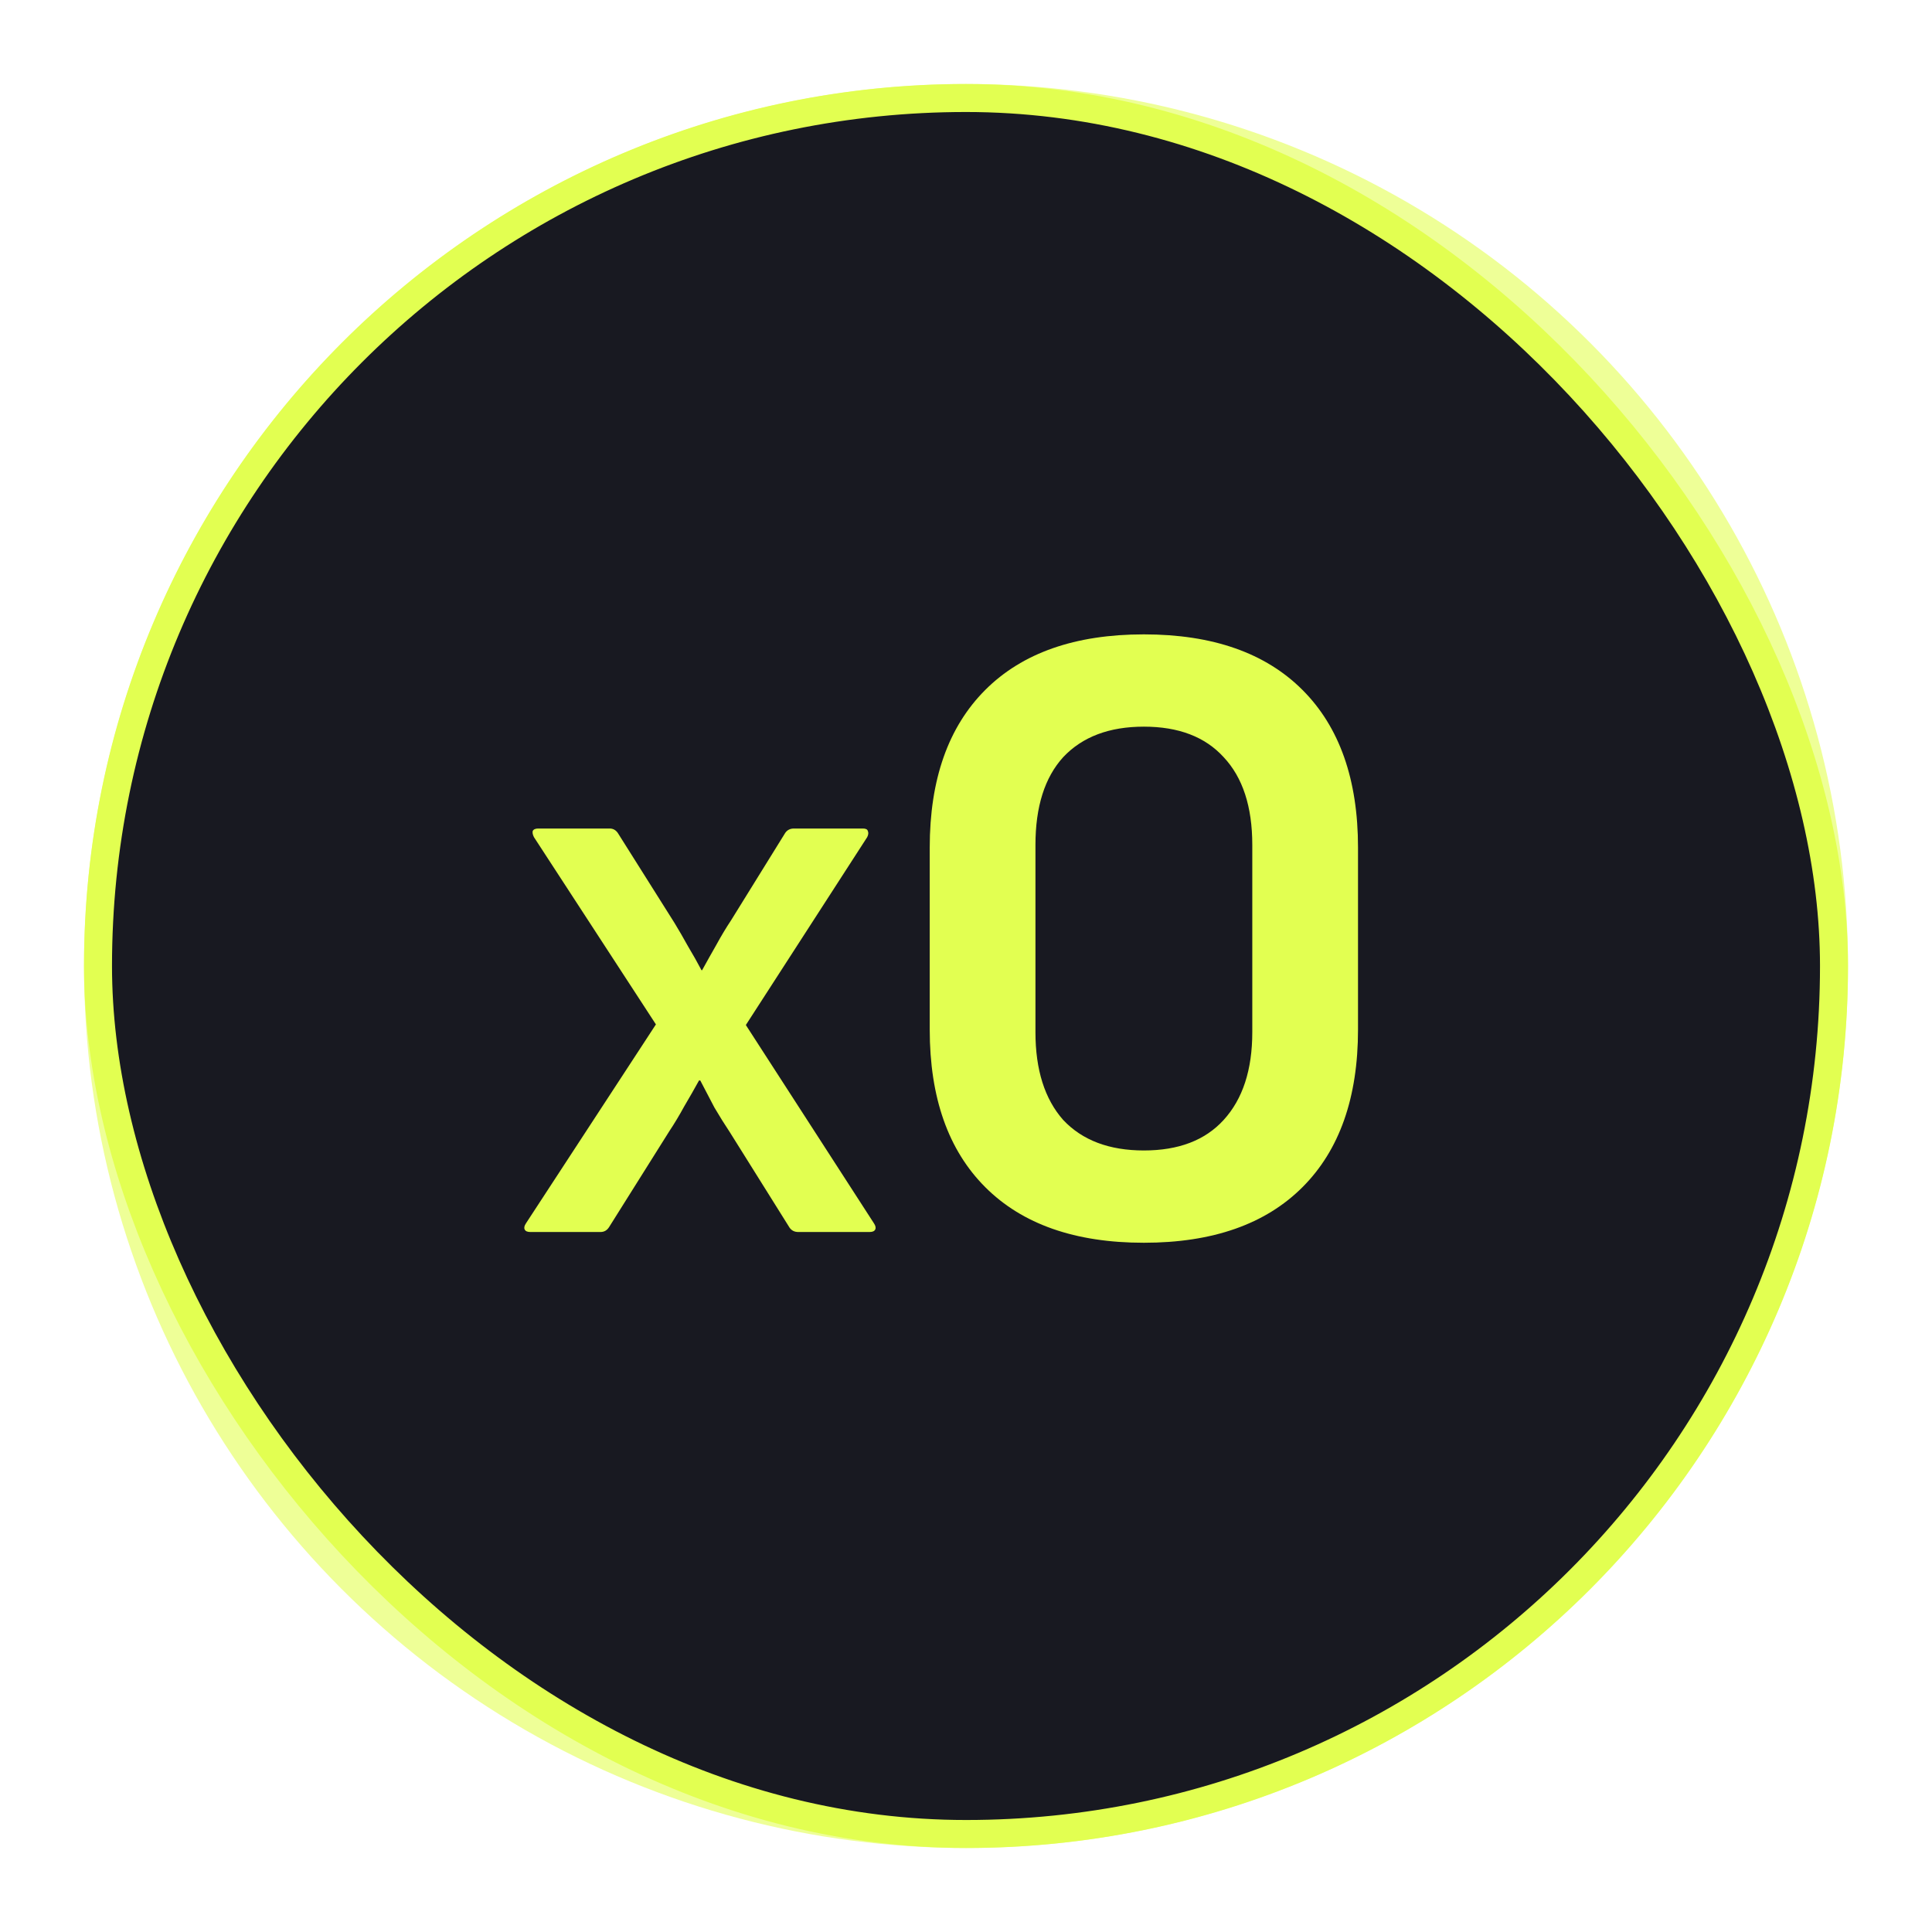
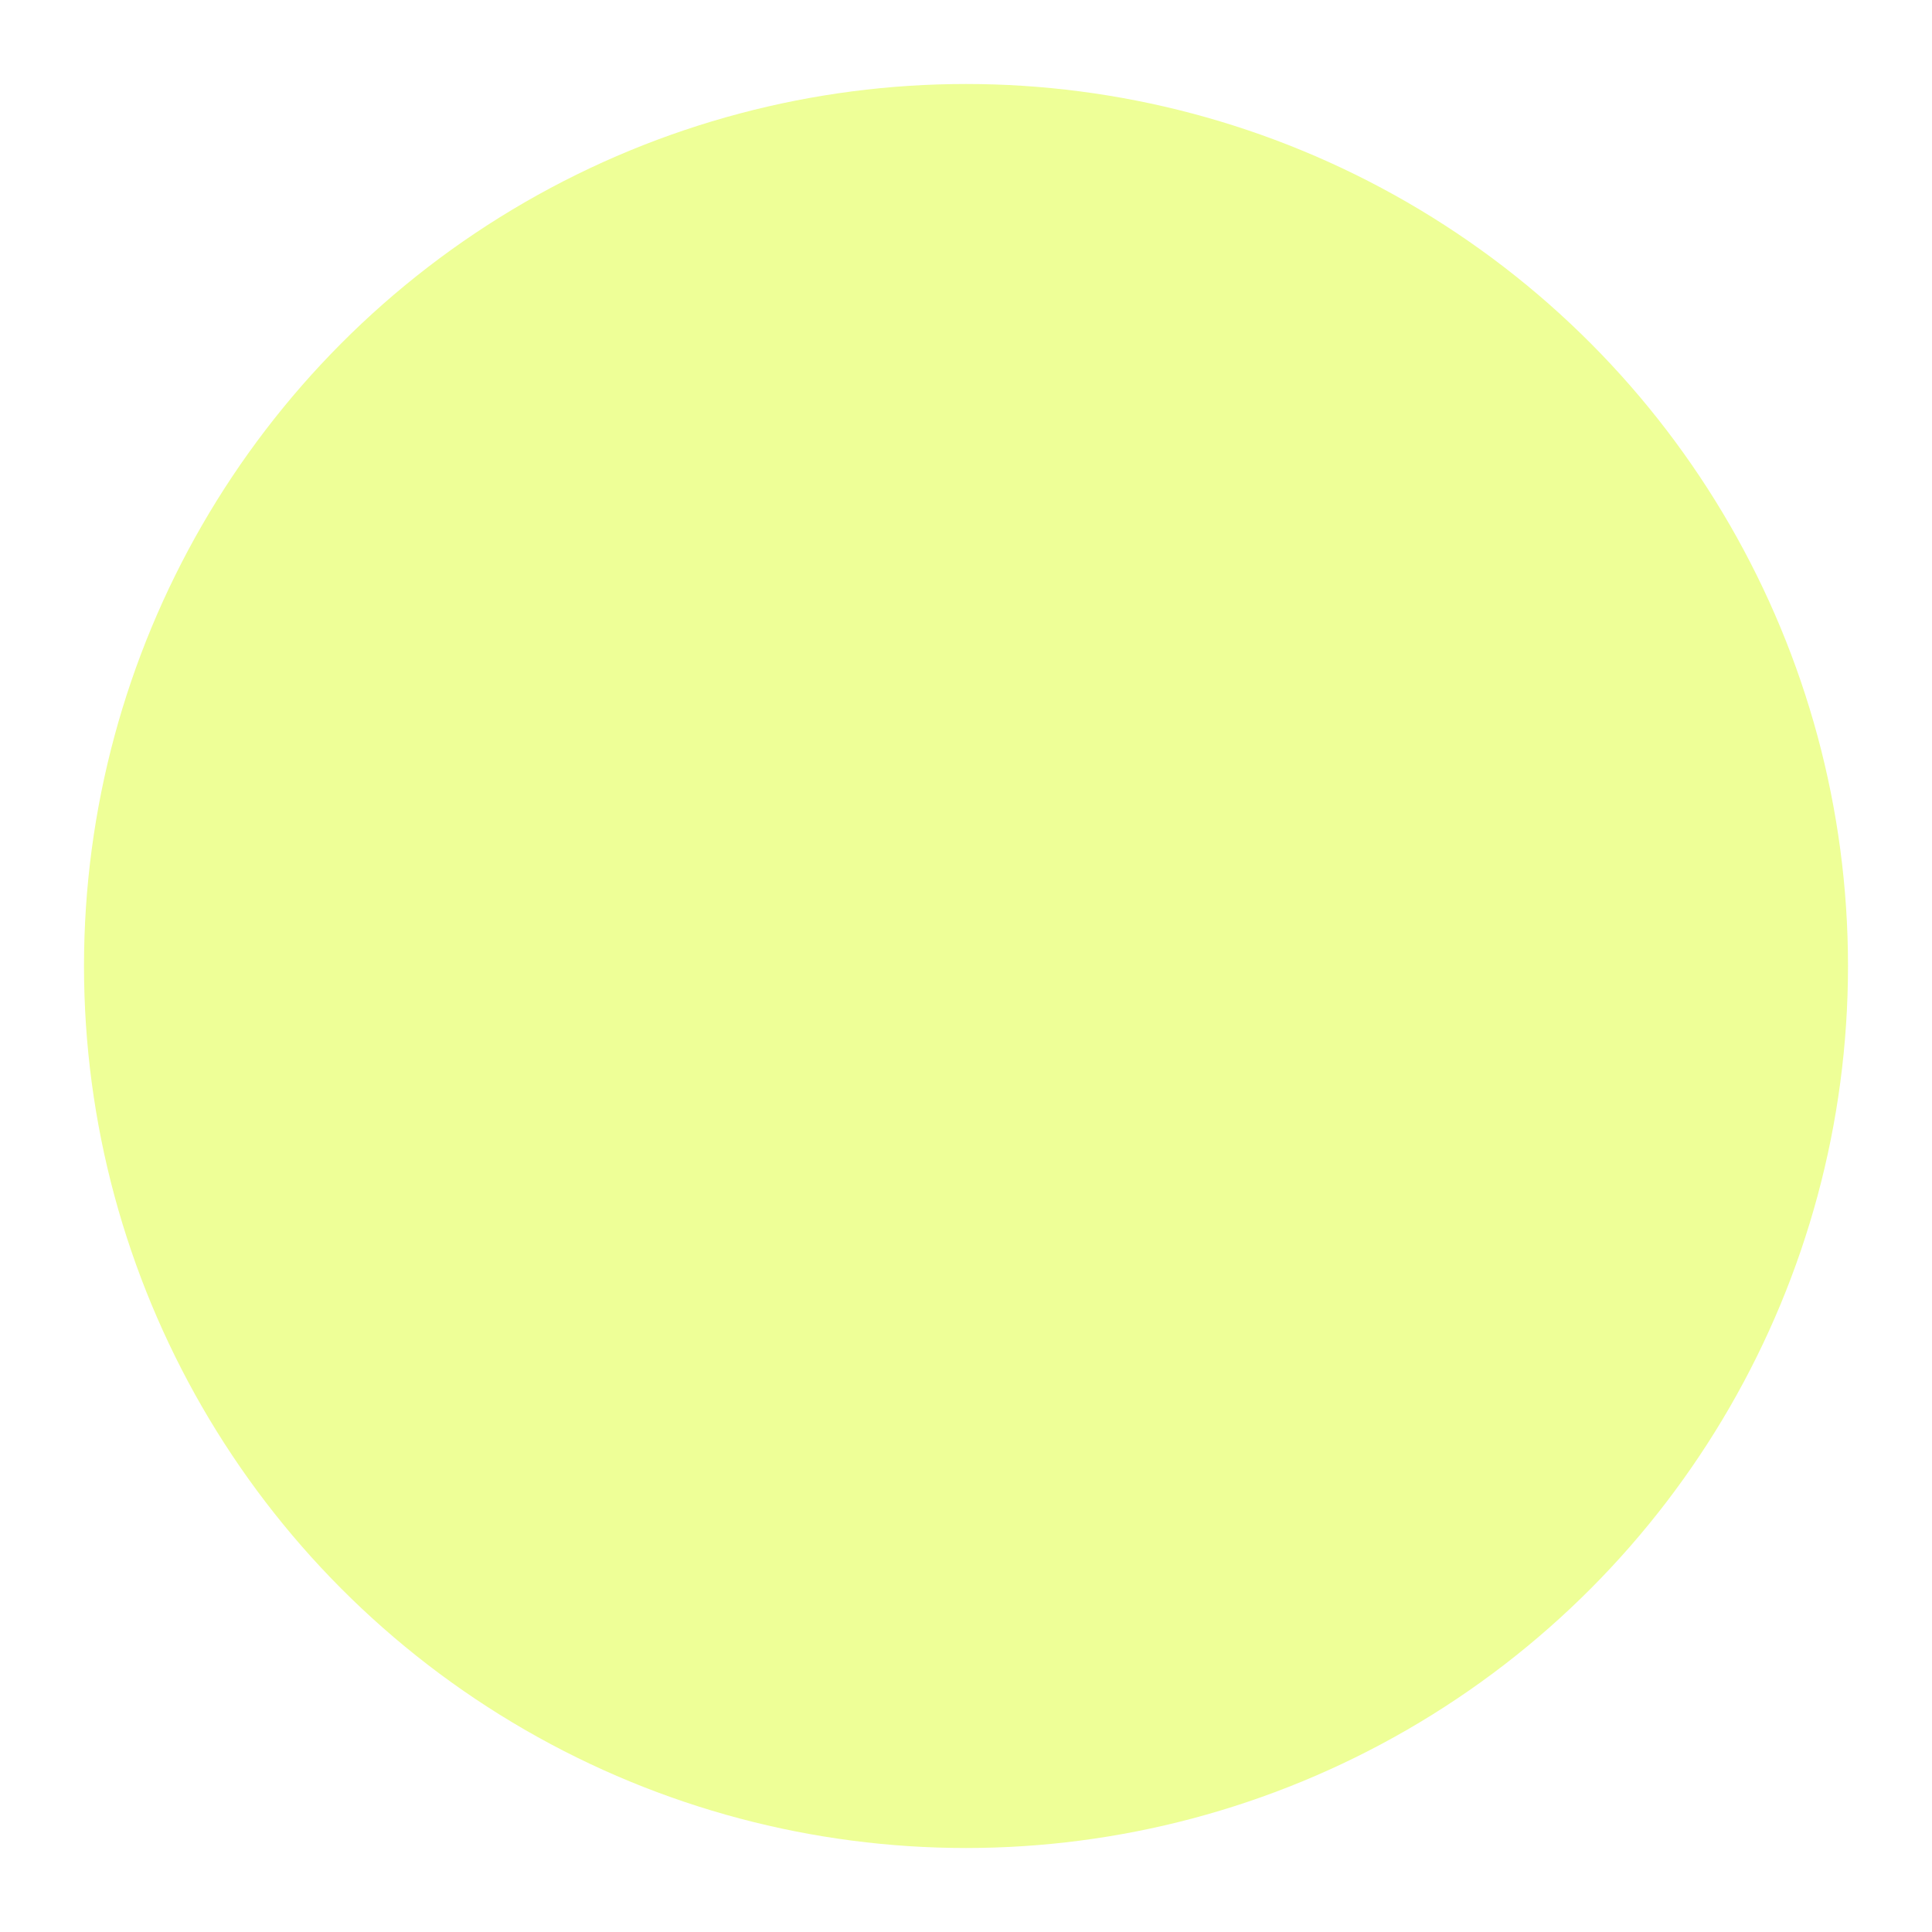
<svg xmlns="http://www.w3.org/2000/svg" width="138" height="138" viewBox="0 0 138 138" fill="none">
  <g opacity="0.6" filter="url(#filter0_f_158_1780)">
    <circle cx="69" cy="69" r="63" fill="#E2FF51" />
  </g>
-   <rect x="7" y="7" width="124" height="124" rx="62" fill="#181921" />
-   <rect x="7" y="7" width="124" height="124" rx="62" stroke="#E2FF51" stroke-width="2" />
-   <path d="M37.875 88C37.669 88 37.537 87.941 37.479 87.824C37.42 87.707 37.449 87.56 37.567 87.384L46.851 73.172L38.139 59.796C38.051 59.62 38.021 59.473 38.051 59.356C38.109 59.239 38.241 59.18 38.447 59.18H43.551C43.785 59.18 43.976 59.283 44.123 59.488L48.171 65.912C48.493 66.44 48.816 66.997 49.139 67.584C49.491 68.171 49.813 68.743 50.107 69.3H50.151C50.473 68.713 50.811 68.112 51.163 67.496C51.515 66.851 51.867 66.264 52.219 65.736L56.091 59.488C56.237 59.283 56.443 59.18 56.707 59.18H61.635C61.84 59.18 61.957 59.239 61.987 59.356C62.045 59.473 62.031 59.62 61.943 59.796L53.275 73.216L62.427 87.384C62.544 87.56 62.573 87.707 62.515 87.824C62.456 87.941 62.324 88 62.119 88H57.015C56.751 88 56.545 87.897 56.399 87.692L52.131 80.872C51.779 80.344 51.412 79.757 51.031 79.112C50.679 78.437 50.341 77.792 50.019 77.176H49.931C49.608 77.763 49.256 78.379 48.875 79.024C48.523 79.669 48.171 80.256 47.819 80.784L43.507 87.648C43.36 87.883 43.155 88 42.891 88H37.875ZM81.705 88.768C76.799 88.768 73.023 87.445 70.377 84.8C67.732 82.155 66.409 78.4 66.409 73.536V60.544C66.409 55.68 67.732 51.925 70.377 49.28C73.023 46.635 76.799 45.312 81.705 45.312C86.612 45.312 90.388 46.635 93.033 49.28C95.679 51.925 97.001 55.68 97.001 60.544V73.536C97.001 78.4 95.679 82.155 93.033 84.8C90.388 87.445 86.612 88.768 81.705 88.768ZM81.705 82.176C84.18 82.176 86.079 81.451 87.401 80C88.767 78.507 89.449 76.416 89.449 73.728V60.352C89.449 57.621 88.767 55.531 87.401 54.08C86.079 52.629 84.18 51.904 81.705 51.904C79.231 51.904 77.311 52.629 75.945 54.08C74.623 55.531 73.961 57.621 73.961 60.352V73.728C73.961 76.416 74.623 78.507 75.945 80C77.311 81.451 79.231 82.176 81.705 82.176Z" fill="#E2FF51" />
  <defs>
    <filter id="filter0_f_158_1780" x="0" y="0" width="138" height="138" filterUnits="userSpaceOnUse" color-interpolation-filters="sRGB">
      <feFlood flood-opacity="0" result="BackgroundImageFix" />
      <feBlend mode="normal" in="SourceGraphic" in2="BackgroundImageFix" result="shape" />
      <feGaussianBlur stdDeviation="3" result="effect1_foregroundBlur_158_1780" />
    </filter>
  </defs>
</svg>